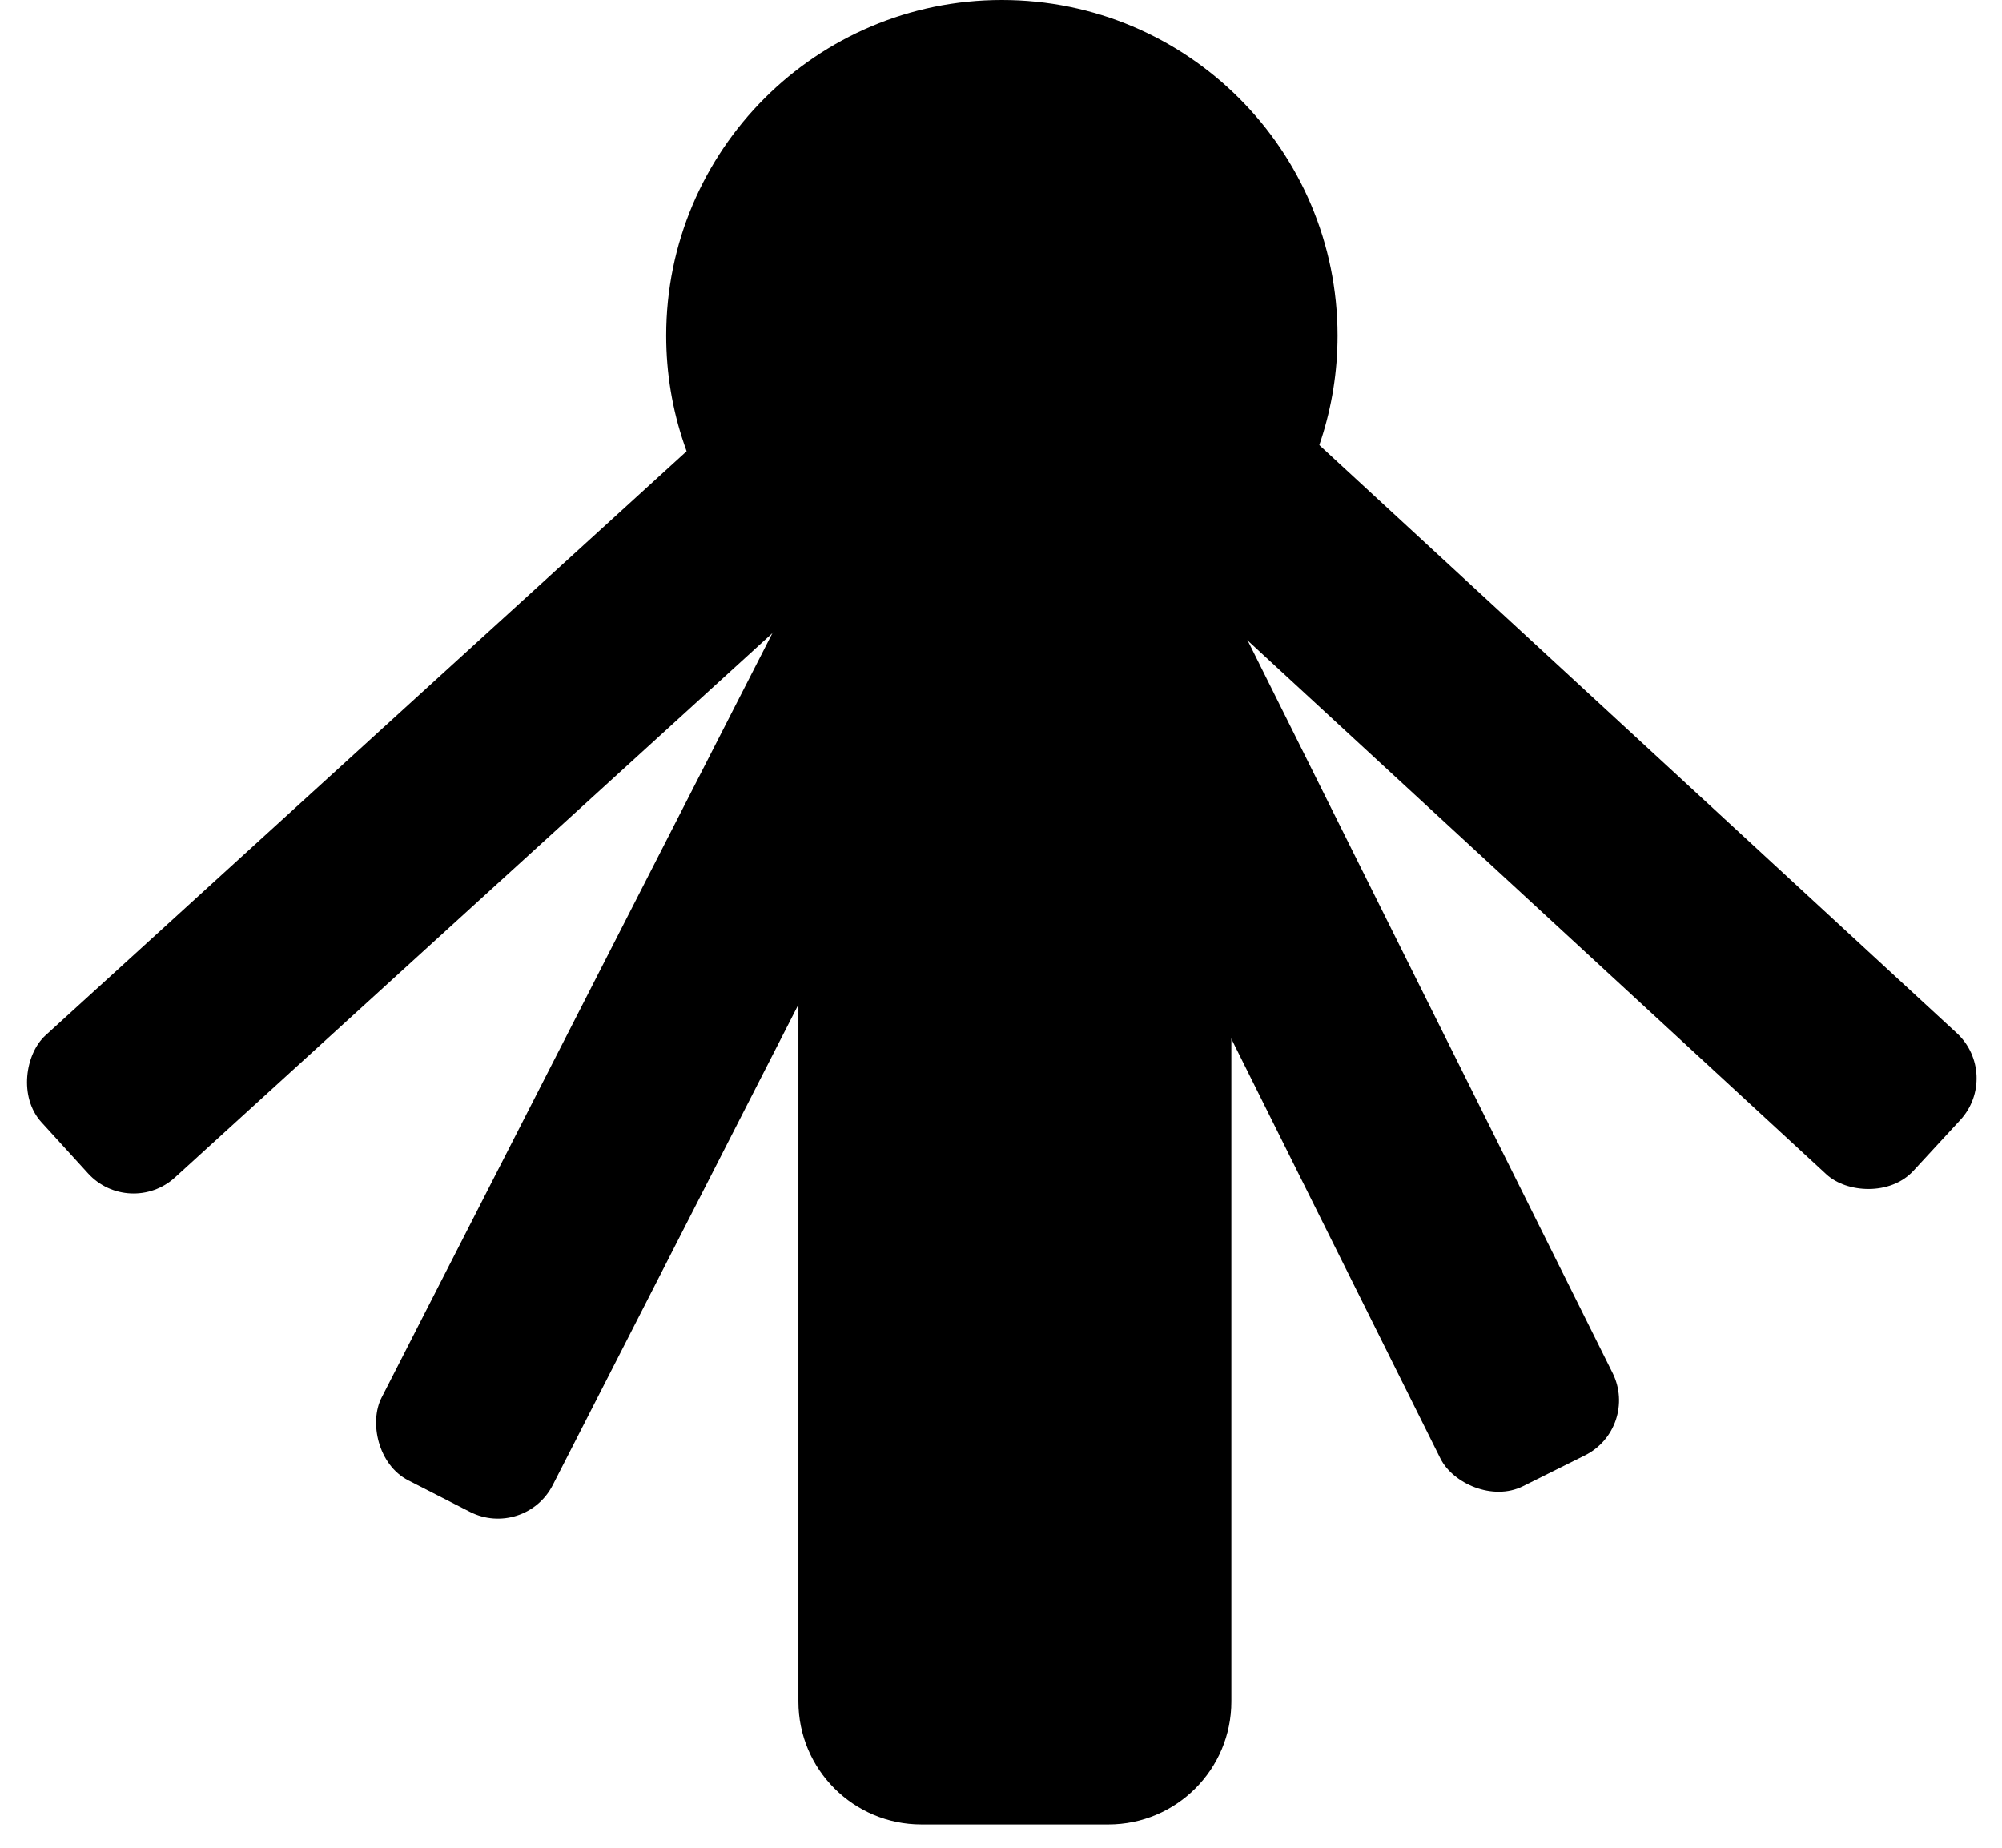
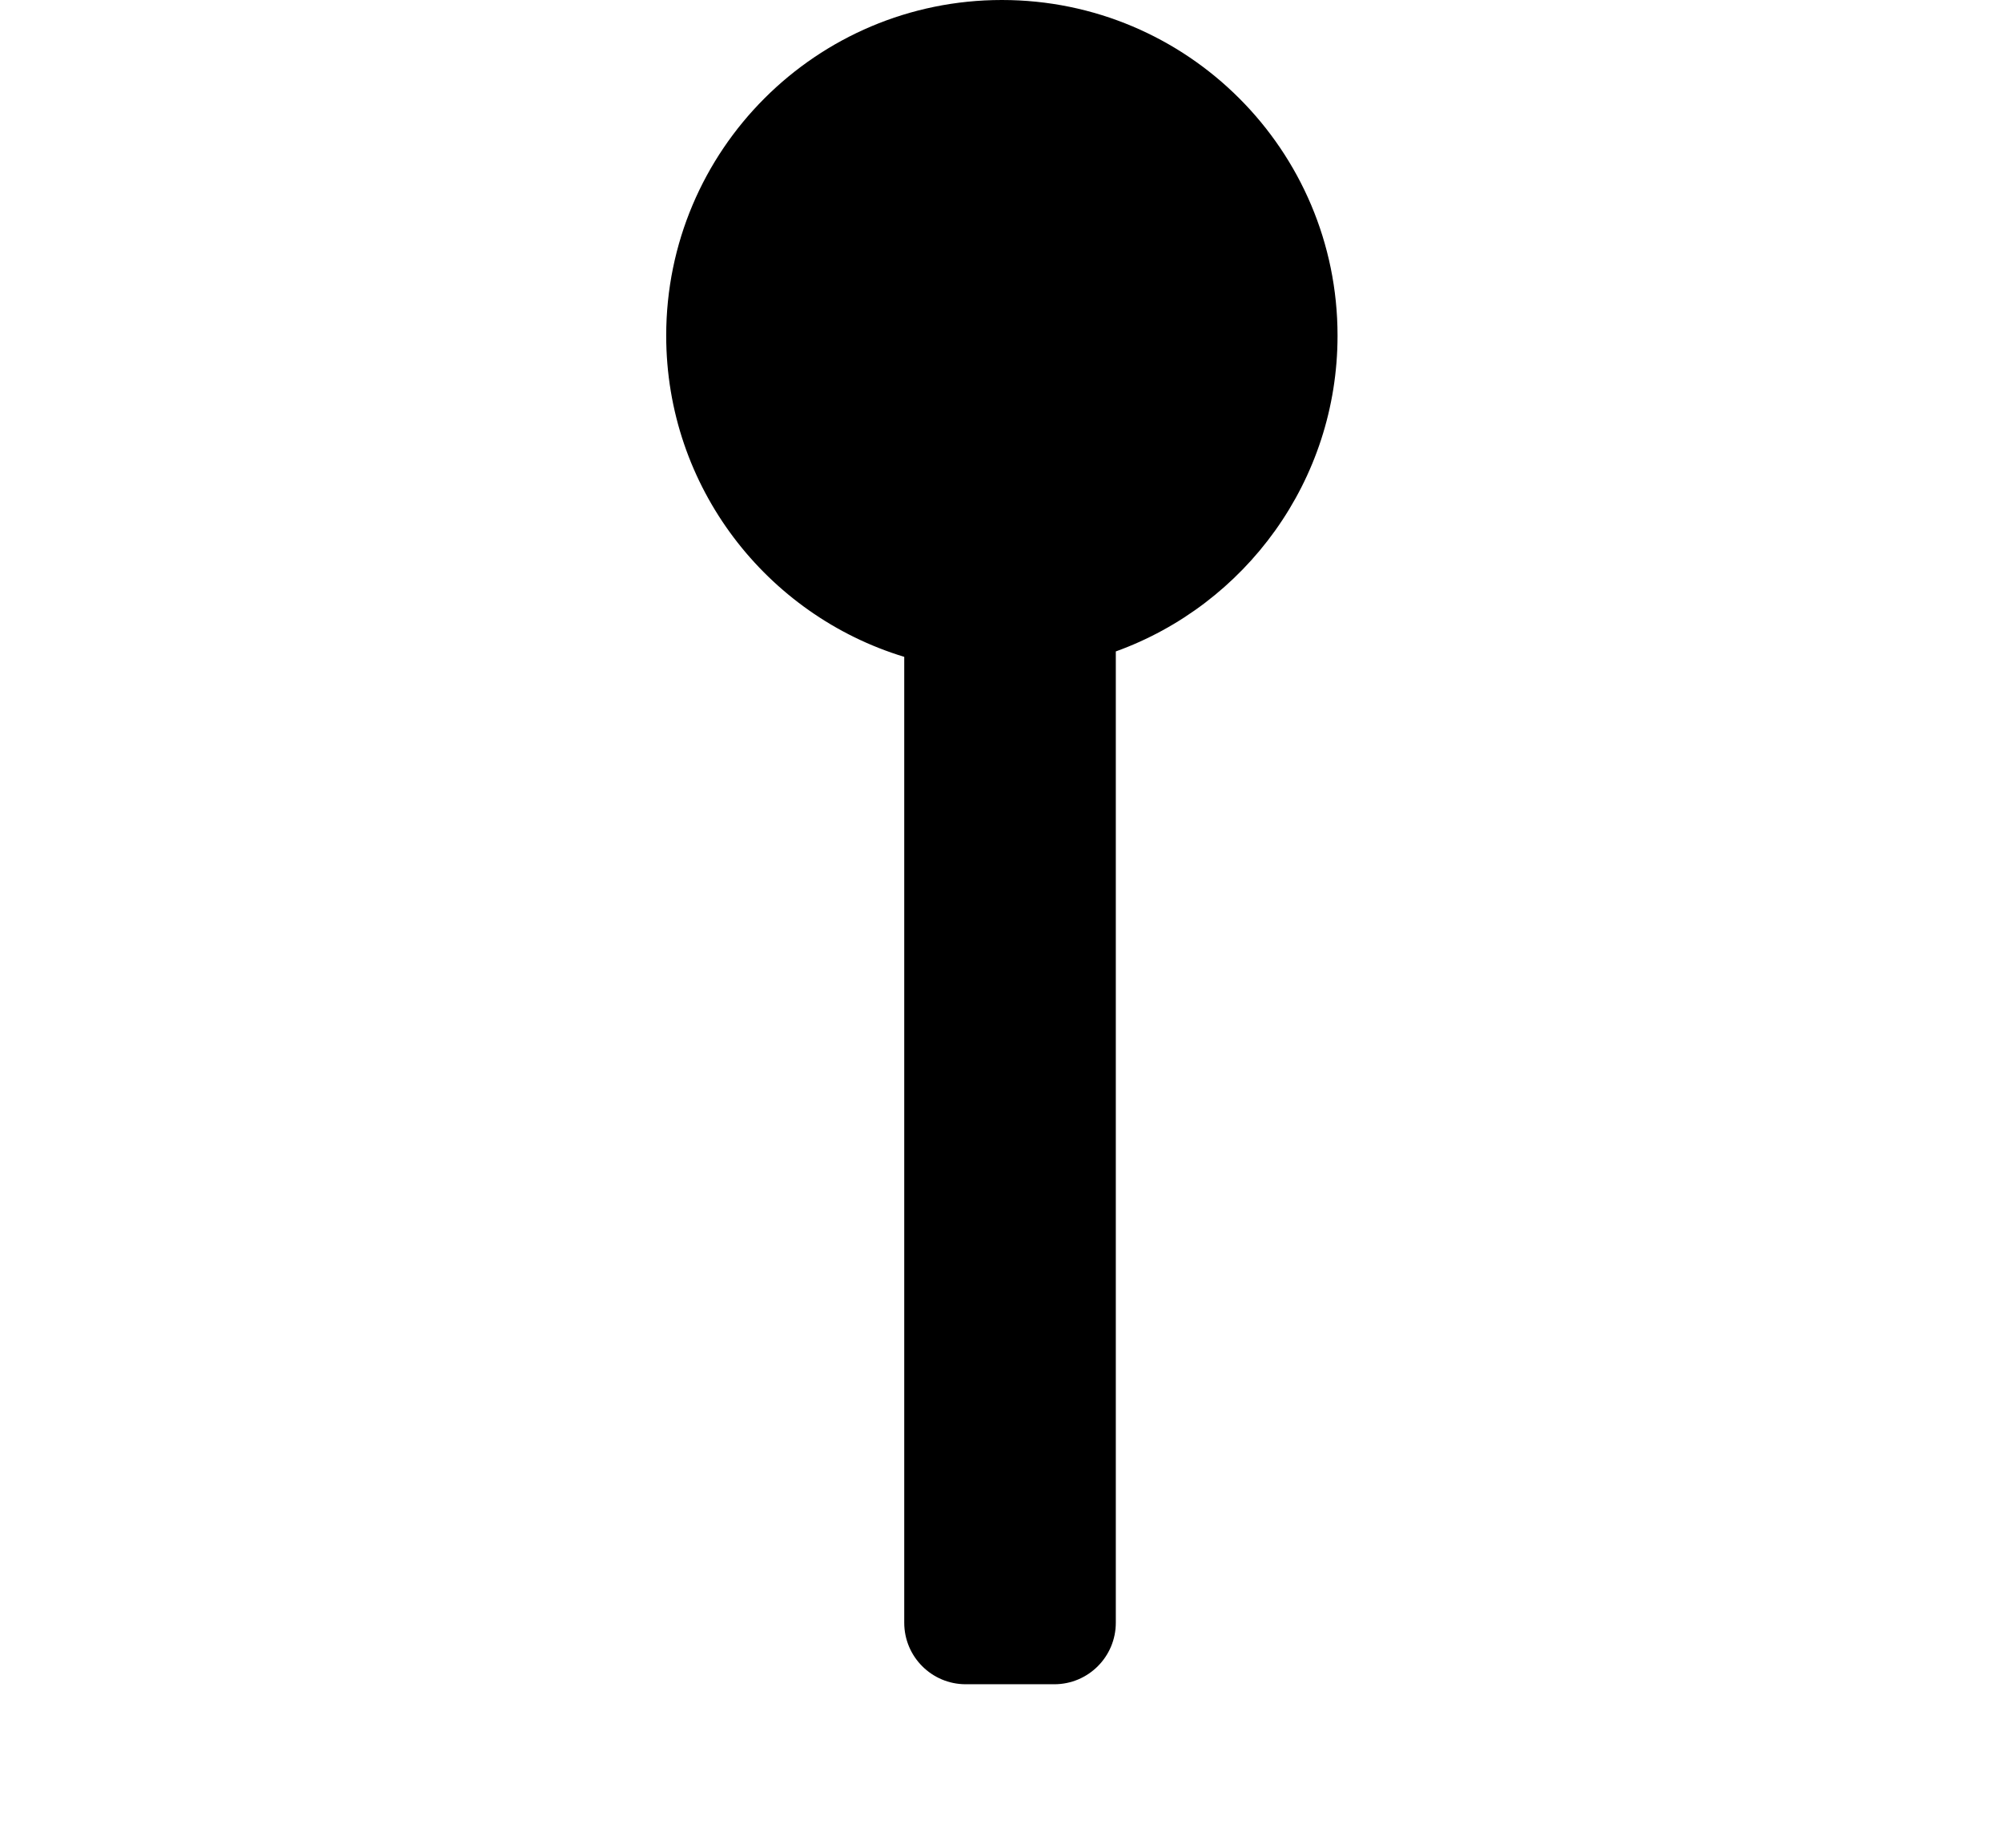
<svg xmlns="http://www.w3.org/2000/svg" width="78" height="72" viewBox="0 0 78 72" fill="none">
-   <path d="M31.107 31.66C31.107 29.013 33.253 26.867 35.9 26.867H43.183C45.829 26.867 47.975 29.013 47.975 31.66V66.299C47.975 68.946 45.829 71.092 43.183 71.092H35.9C33.253 71.092 31.107 68.946 31.107 66.299V31.66Z" fill="black" />
-   <rect x="33.851" y="17.32" width="7.49" height="44.109" rx="2.396" transform="rotate(27.074 33.851 17.32)" fill="black" />
-   <rect x="32.605" y="12.25" width="7.49" height="44.109" rx="2.396" transform="rotate(47.66 32.605 12.25)" fill="black" />
-   <rect x="37.525" y="19.5" width="7.49" height="44.109" rx="2.396" transform="rotate(-26.478 37.525 19.5)" fill="black" />
-   <rect x="40.501" y="17.477" width="7.49" height="44.109" rx="2.396" transform="rotate(-47.307 40.501 17.477)" fill="black" />
-   <path fill-rule="evenodd" clip-rule="evenodd" d="M43.473 25.384C48.511 23.566 52.112 18.743 52.112 13.078C52.112 5.855 46.257 0 39.034 0C31.811 0 25.956 5.855 25.956 13.078C25.956 18.978 29.863 23.965 35.23 25.595V63.232C35.23 64.556 36.303 65.629 37.626 65.629H41.077C42.4 65.629 43.473 64.556 43.473 63.232V25.384Z" fill="black" />
+   <path fill-rule="evenodd" clip-rule="evenodd" d="M43.473 25.384C48.511 23.566 52.112 18.743 52.112 13.078C52.112 5.855 46.257 0 39.034 0C31.811 0 25.956 5.855 25.956 13.078C25.956 18.978 29.863 23.965 35.23 25.595V63.232C35.23 64.556 36.303 65.629 37.626 65.629H41.077C42.4 65.629 43.473 64.556 43.473 63.232V25.384" fill="black" />
</svg>